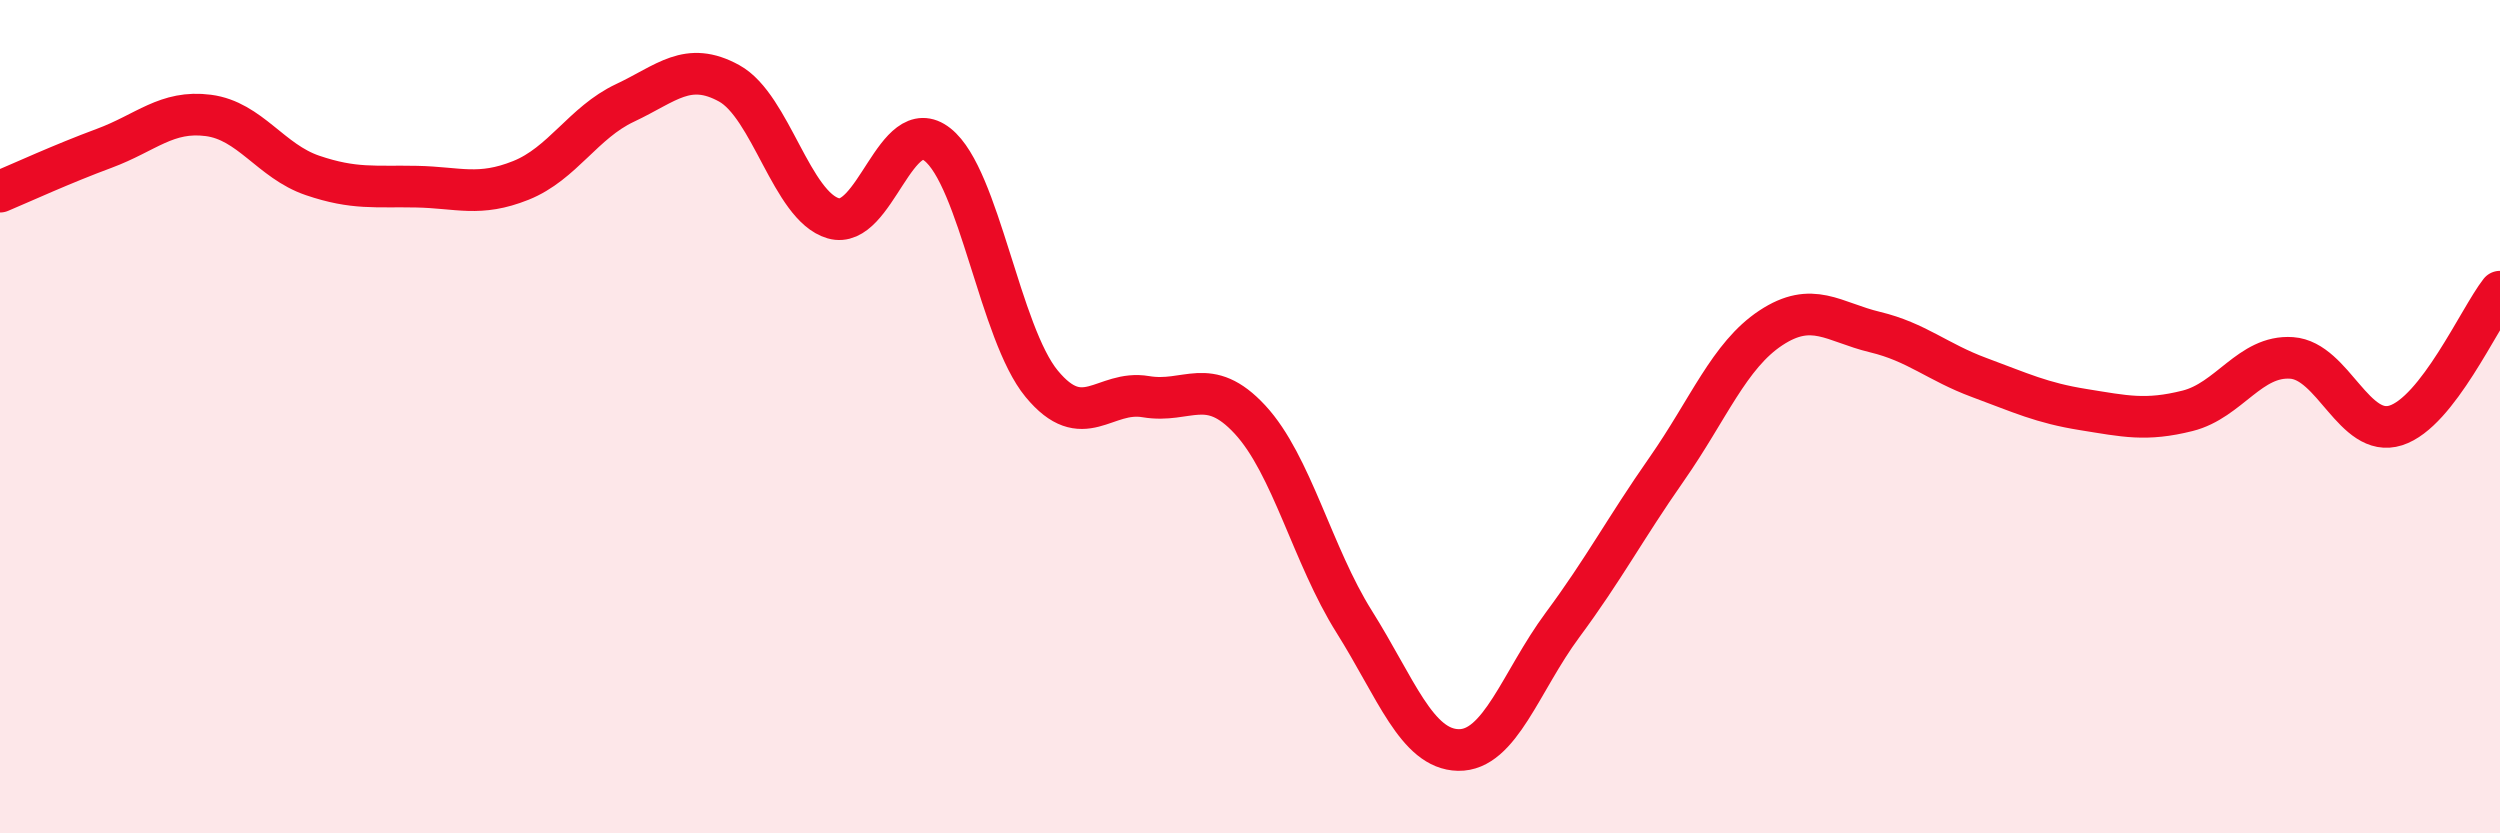
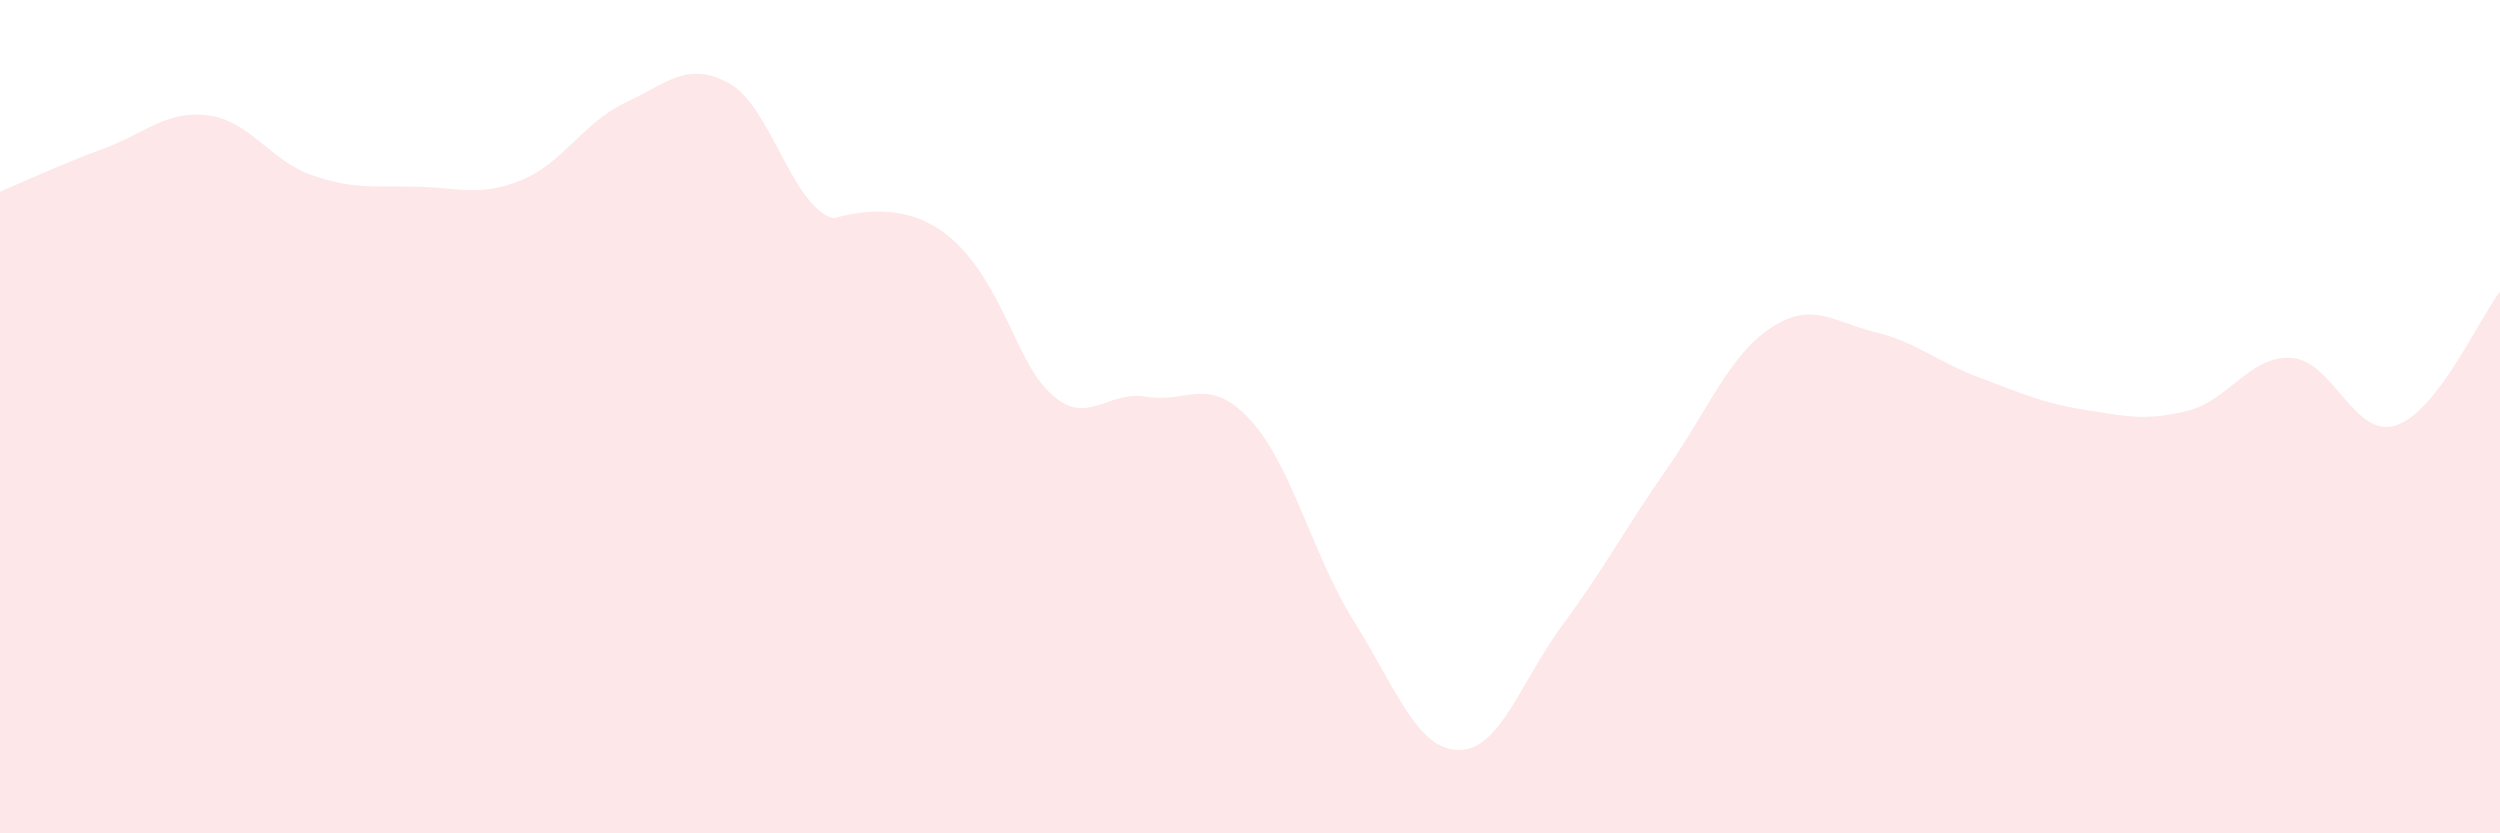
<svg xmlns="http://www.w3.org/2000/svg" width="60" height="20" viewBox="0 0 60 20">
-   <path d="M 0,4.6 C 0.5,4.39 1.5,3.93 2.5,3.56 C 3.5,3.19 4,2.64 5,2.77 C 6,2.9 6.5,3.87 7.5,4.21 C 8.5,4.55 9,4.46 10,4.48 C 11,4.5 11.5,4.73 12.5,4.33 C 13.5,3.93 14,2.94 15,2.47 C 16,2 16.5,1.45 17.5,2 C 18.5,2.55 19,4.95 20,5.24 C 21,5.53 21.5,2.68 22.5,3.47 C 23.5,4.26 24,8 25,9.21 C 26,10.42 26.5,9.35 27.5,9.52 C 28.5,9.69 29,8.99 30,10.07 C 31,11.15 31.5,13.33 32.5,14.92 C 33.5,16.51 34,17.98 35,18 C 36,18.02 36.5,16.35 37.5,15 C 38.5,13.65 39,12.69 40,11.26 C 41,9.83 41.5,8.53 42.5,7.87 C 43.5,7.21 44,7.73 45,7.97 C 46,8.21 46.5,8.69 47.5,9.06 C 48.5,9.43 49,9.67 50,9.83 C 51,9.99 51.5,10.11 52.5,9.86 C 53.5,9.61 54,8.52 55,8.59 C 56,8.66 56.5,10.53 57.5,10.21 C 58.5,9.89 59.5,7.64 60,7L60 20L0 20Z" fill="#EB0A25" opacity="0.1" stroke-linecap="round" stroke-linejoin="round" />
-   <path d="M 0,4.6 C 0.5,4.39 1.5,3.93 2.5,3.56 C 3.5,3.19 4,2.64 5,2.77 C 6,2.9 6.5,3.87 7.5,4.21 C 8.5,4.55 9,4.46 10,4.48 C 11,4.5 11.5,4.73 12.5,4.33 C 13.5,3.93 14,2.94 15,2.47 C 16,2 16.5,1.45 17.5,2 C 18.5,2.55 19,4.95 20,5.24 C 21,5.53 21.5,2.68 22.5,3.47 C 23.5,4.26 24,8 25,9.21 C 26,10.42 26.5,9.35 27.5,9.52 C 28.5,9.69 29,8.99 30,10.07 C 31,11.15 31.5,13.33 32.5,14.92 C 33.5,16.51 34,17.98 35,18 C 36,18.02 36.5,16.35 37.5,15 C 38.5,13.65 39,12.69 40,11.26 C 41,9.83 41.5,8.53 42.5,7.87 C 43.5,7.21 44,7.73 45,7.97 C 46,8.21 46.5,8.69 47.5,9.06 C 48.5,9.43 49,9.67 50,9.83 C 51,9.99 51.5,10.11 52.5,9.86 C 53.5,9.61 54,8.52 55,8.59 C 56,8.66 56.5,10.53 57.5,10.21 C 58.5,9.89 59.5,7.64 60,7" stroke="#EB0A25" stroke-width="1" fill="none" stroke-linecap="round" stroke-linejoin="round" />
+   <path d="M 0,4.6 C 0.5,4.39 1.5,3.93 2.5,3.56 C 3.5,3.19 4,2.64 5,2.77 C 6,2.9 6.5,3.87 7.5,4.21 C 8.5,4.55 9,4.46 10,4.48 C 11,4.5 11.5,4.73 12.5,4.33 C 13.5,3.93 14,2.94 15,2.47 C 16,2 16.5,1.45 17.5,2 C 18.5,2.55 19,4.95 20,5.24 C 23.5,4.26 24,8 25,9.21 C 26,10.42 26.5,9.35 27.5,9.52 C 28.5,9.69 29,8.99 30,10.07 C 31,11.15 31.5,13.33 32.5,14.92 C 33.5,16.51 34,17.98 35,18 C 36,18.02 36.5,16.35 37.5,15 C 38.5,13.65 39,12.69 40,11.26 C 41,9.83 41.5,8.53 42.5,7.87 C 43.5,7.21 44,7.73 45,7.97 C 46,8.21 46.5,8.69 47.5,9.06 C 48.5,9.43 49,9.67 50,9.83 C 51,9.99 51.5,10.11 52.5,9.86 C 53.5,9.61 54,8.52 55,8.59 C 56,8.66 56.5,10.53 57.5,10.21 C 58.5,9.89 59.5,7.64 60,7L60 20L0 20Z" fill="#EB0A25" opacity="0.1" stroke-linecap="round" stroke-linejoin="round" />
</svg>